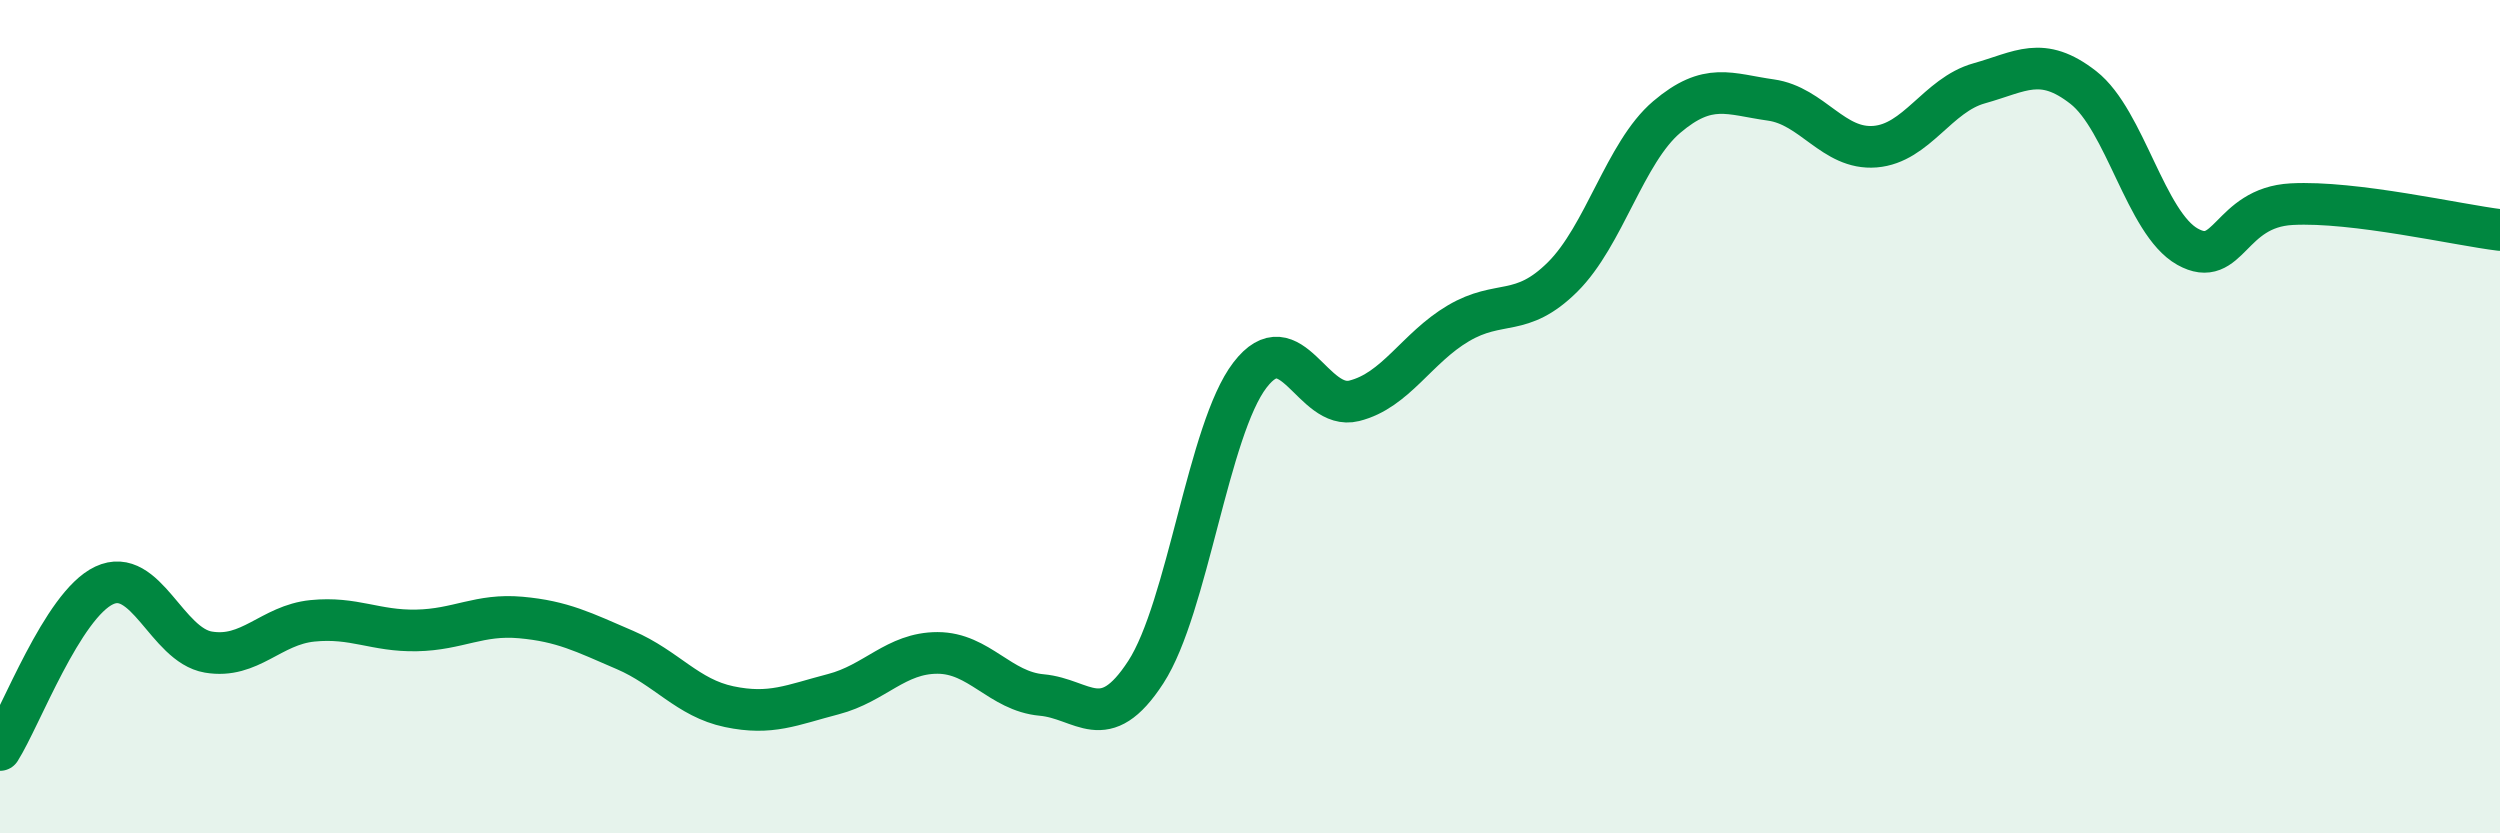
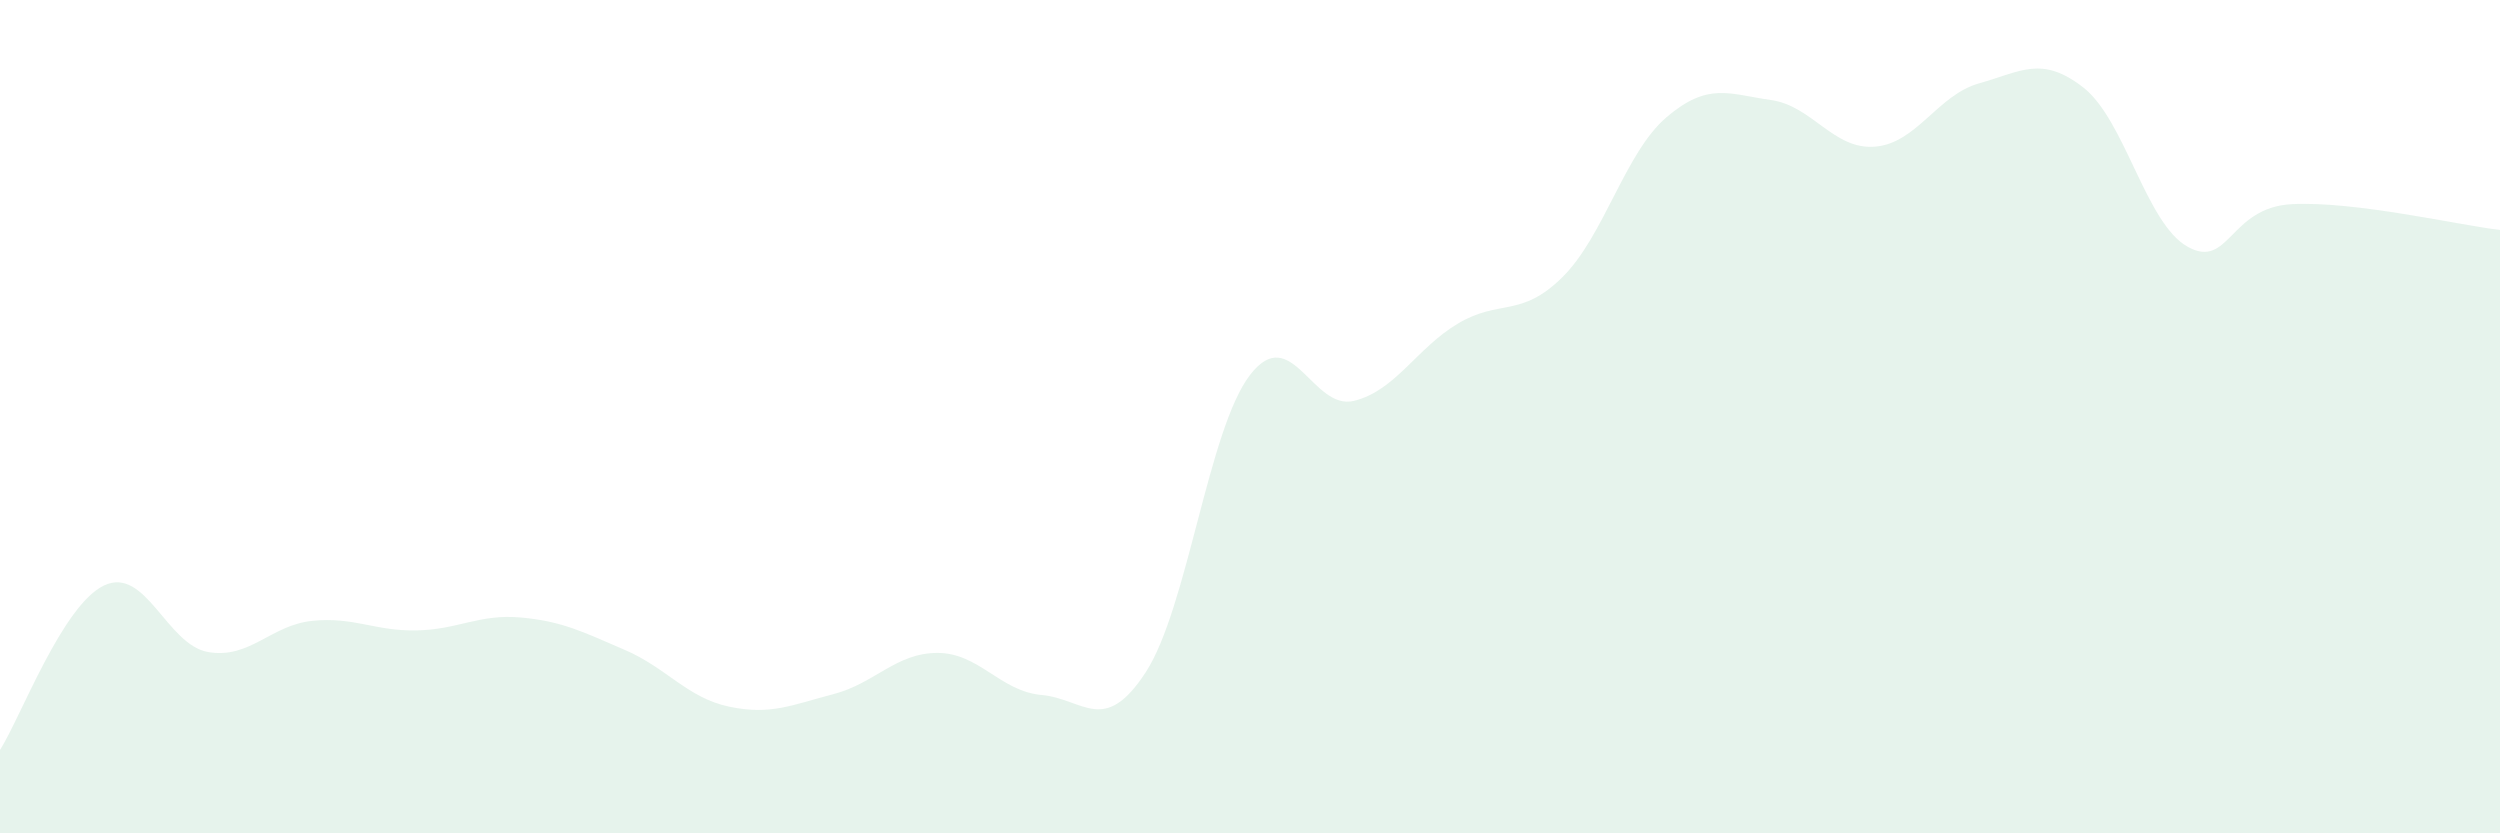
<svg xmlns="http://www.w3.org/2000/svg" width="60" height="20" viewBox="0 0 60 20">
  <path d="M 0,18 C 0.5,17.21 1.5,14.52 2.5,14.05 C 3.5,13.58 4,15.48 5,15.65 C 6,15.82 6.5,15 7.5,14.9 C 8.5,14.8 9,15.15 10,15.13 C 11,15.11 11.5,14.73 12.5,14.82 C 13.5,14.91 14,15.17 15,15.6 C 16,16.03 16.5,16.75 17.5,16.96 C 18.5,17.17 19,16.92 20,16.66 C 21,16.4 21.5,15.67 22.5,15.67 C 23.5,15.67 24,16.59 25,16.68 C 26,16.77 26.5,17.67 27.5,16.13 C 28.5,14.59 29,10.3 30,9 C 31,7.7 31.5,9.87 32.5,9.62 C 33.5,9.37 34,8.35 35,7.76 C 36,7.17 36.5,7.64 37.5,6.65 C 38.5,5.66 39,3.66 40,2.81 C 41,1.96 41.5,2.26 42.5,2.4 C 43.5,2.54 44,3.6 45,3.52 C 46,3.44 46.5,2.28 47.5,2 C 48.5,1.72 49,1.32 50,2.1 C 51,2.88 51.5,5.36 52.5,5.92 C 53.5,6.48 53.5,4.98 55,4.9 C 56.5,4.82 59,5.4 60,5.52L60 20L0 20Z" fill="#008740" opacity="0.1" stroke-linecap="round" stroke-linejoin="round" />
-   <path d="M 0,18 C 0.5,17.21 1.5,14.52 2.5,14.05 C 3.5,13.58 4,15.48 5,15.65 C 6,15.82 6.5,15 7.5,14.9 C 8.5,14.8 9,15.15 10,15.13 C 11,15.11 11.5,14.73 12.5,14.82 C 13.5,14.91 14,15.17 15,15.6 C 16,16.03 16.5,16.75 17.5,16.96 C 18.5,17.17 19,16.92 20,16.66 C 21,16.4 21.5,15.67 22.5,15.67 C 23.5,15.67 24,16.59 25,16.68 C 26,16.77 26.5,17.67 27.5,16.13 C 28.5,14.59 29,10.3 30,9 C 31,7.7 31.5,9.87 32.5,9.62 C 33.5,9.37 34,8.35 35,7.76 C 36,7.17 36.5,7.64 37.5,6.65 C 38.5,5.66 39,3.66 40,2.81 C 41,1.96 41.5,2.26 42.5,2.4 C 43.5,2.54 44,3.6 45,3.52 C 46,3.44 46.5,2.28 47.5,2 C 48.5,1.72 49,1.32 50,2.1 C 51,2.88 51.5,5.36 52.5,5.92 C 53.5,6.48 53.5,4.98 55,4.9 C 56.5,4.82 59,5.4 60,5.52" stroke="#008740" stroke-width="1" fill="none" stroke-linecap="round" stroke-linejoin="round" />
</svg>